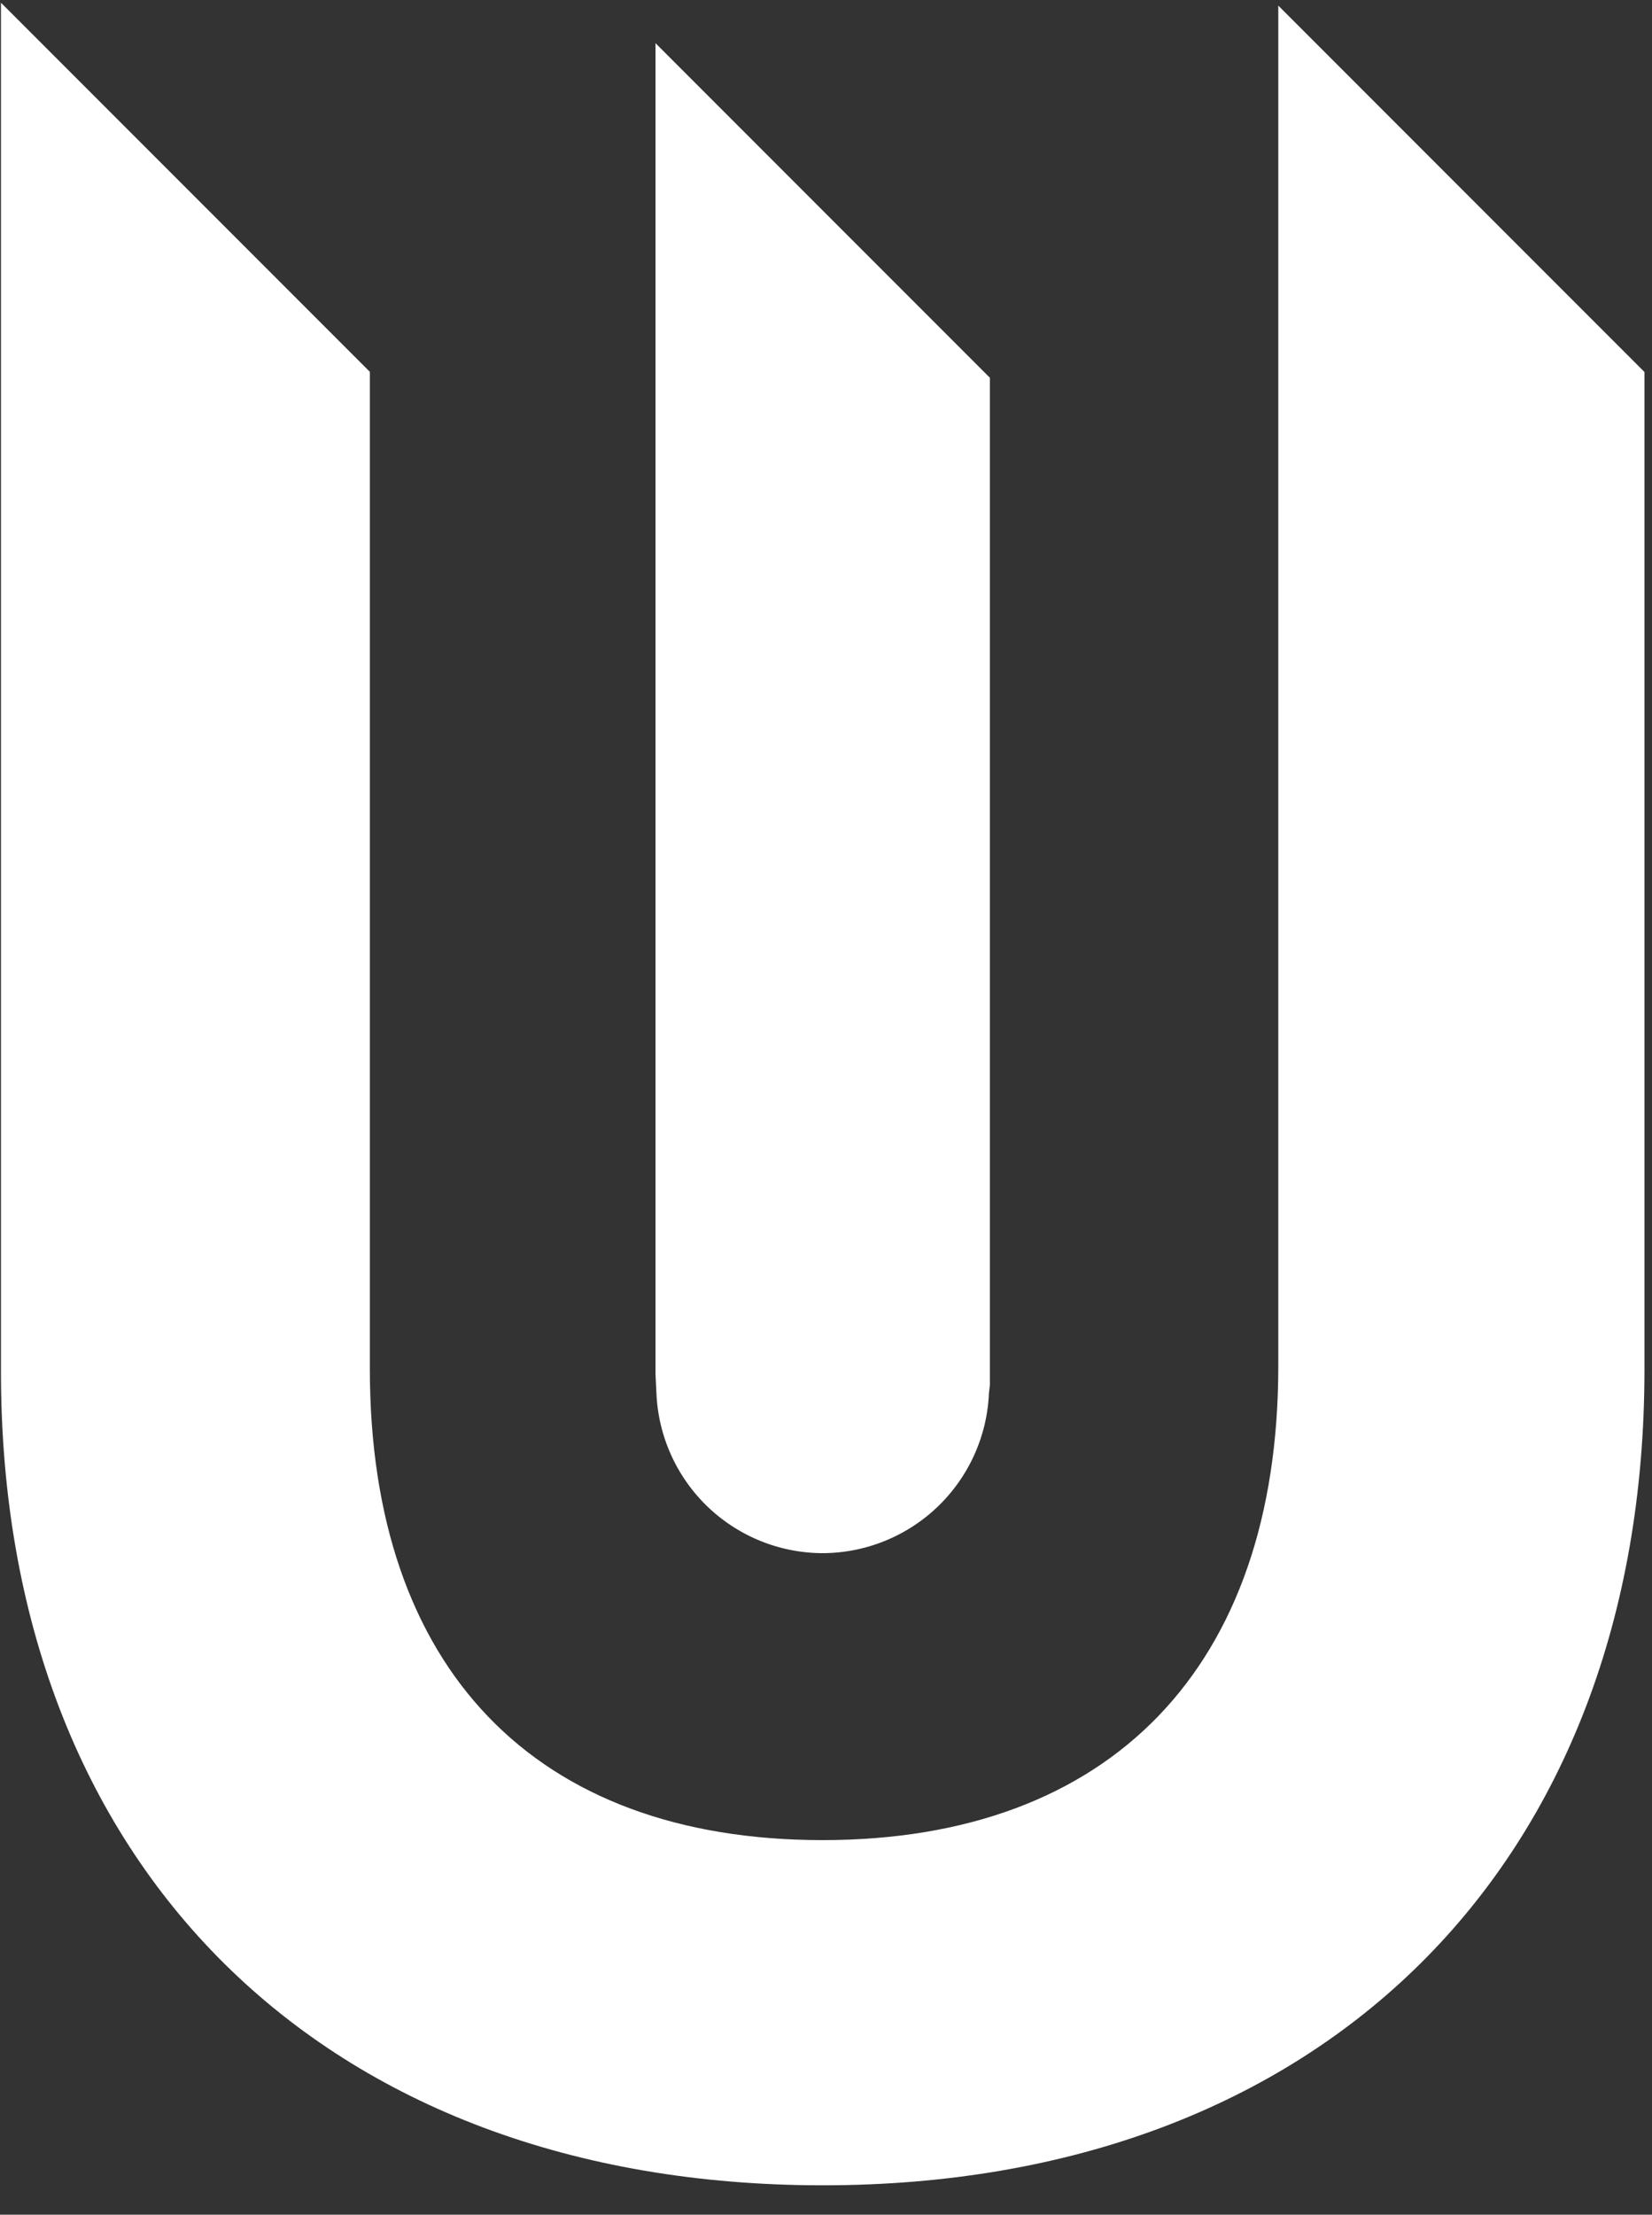
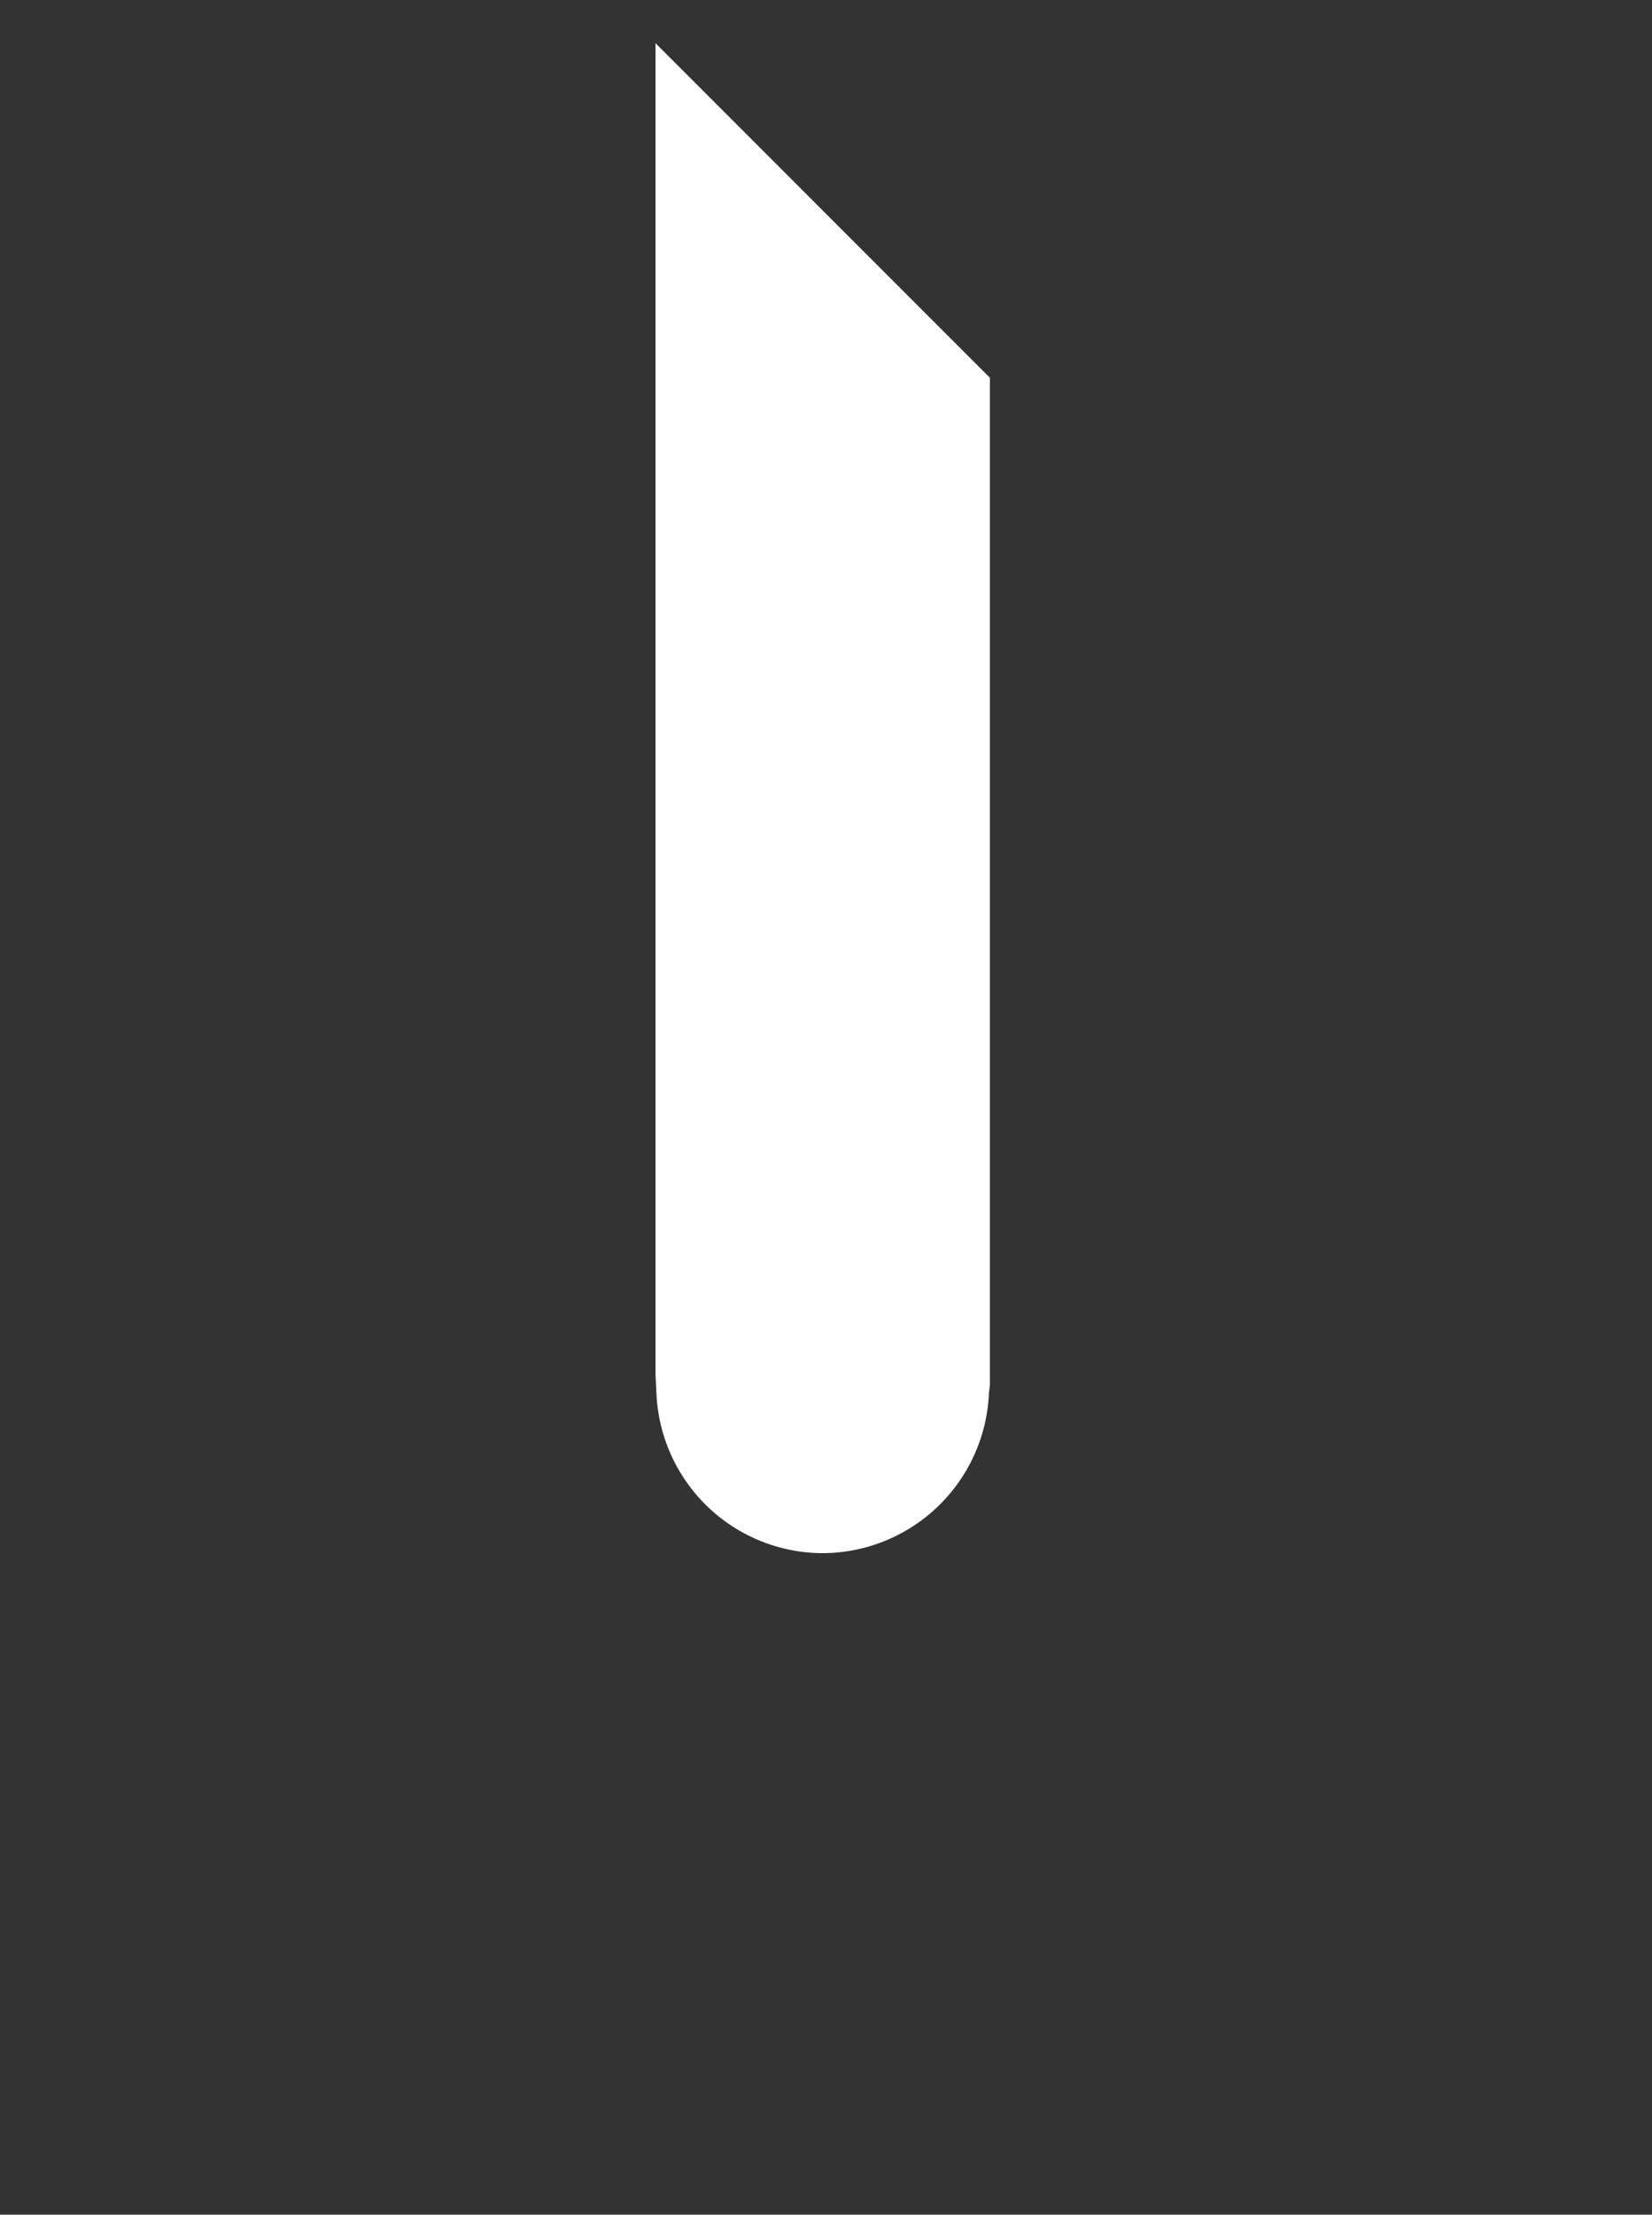
<svg xmlns="http://www.w3.org/2000/svg" viewBox="0 0 103 138">
  <rect x="0" y="0" width="103" height="138" fill="#333333" stroke="none" />
  <defs>
    <style>.b3abec7b-2369-45b2-b4b1-a0cd3623c129{fill:#fff;}</style>
  </defs>
  <title>neptunia-symbol</title>
  <g id="ba48f3b9-11bf-43e7-aa34-51ac97a3855b" data-name="Assets">
-     <path class="b3abec7b-2369-45b2-b4b1-a0cd3623c129" d="M51.3,136.17C20.17,136.17.06,116.28.06,85.49V.17l23,23V85.31c0,18.65,10.29,29.35,28.23,29.35s28.41-10.77,28.41-29.54V.35l22.83,22.83V85.31C102.54,116.2,82.42,136.17,51.3,136.17Z" />
    <path class="b3abec7b-2369-45b2-b4b1-a0cd3623c129" d="M51.3,96.78a10.4,10.4,0,0,1-10.37-9.93l-.06-1.21V2.69L61.72,23.54V86.3l-.06.49A10.41,10.41,0,0,1,51.3,96.78Z" />
  </g>
</svg>